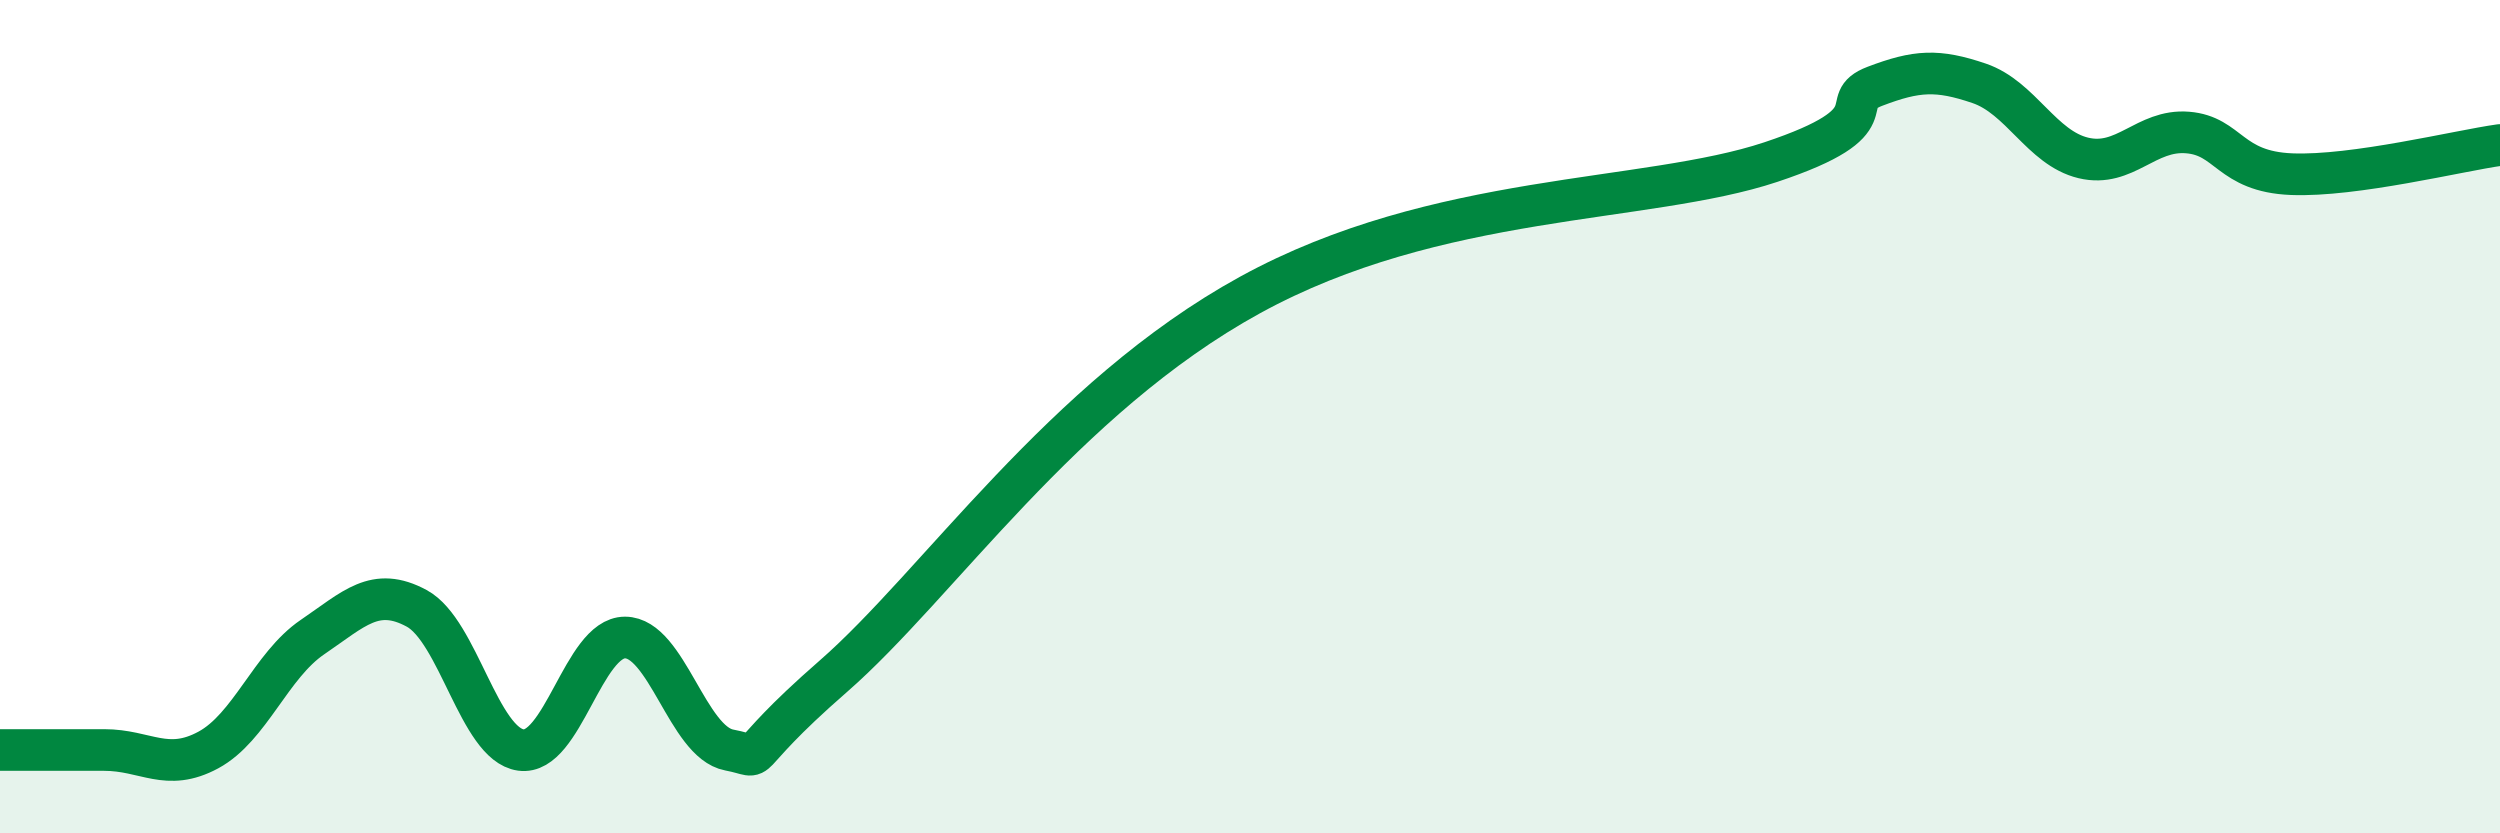
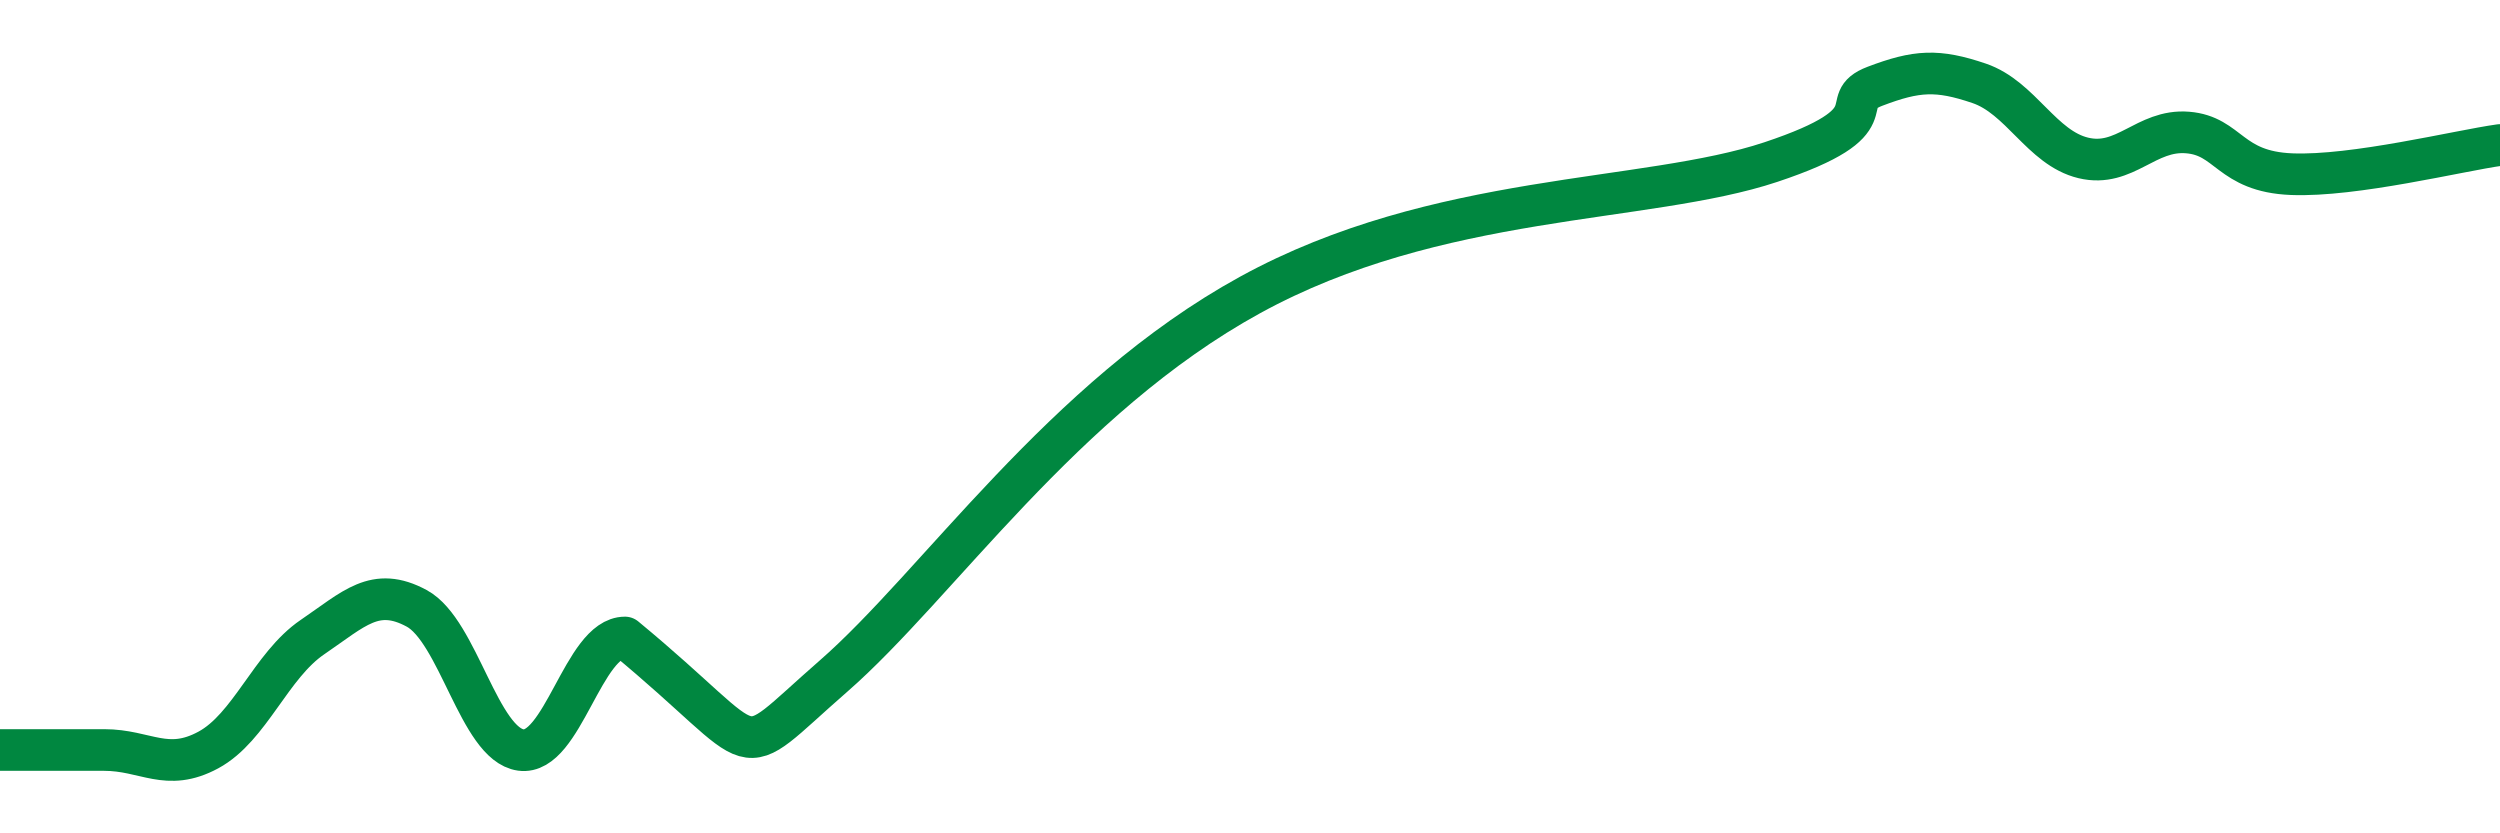
<svg xmlns="http://www.w3.org/2000/svg" width="60" height="20" viewBox="0 0 60 20">
-   <path d="M 0,18 C 0.5,18 1.5,18 2.5,18 C 3.5,18 4,18.54 5,18 C 6,17.46 6.5,15.97 7.5,15.29 C 8.5,14.61 9,14.06 10,14.6 C 11,15.14 11.5,17.86 12.5,18 C 13.5,18.14 14,15.3 15,15.3 C 16,15.3 16.5,17.81 17.5,18 C 18.5,18.19 17.5,18.41 20,16.23 C 22.5,14.05 25.5,9.55 30,7.08 C 34.5,4.61 39.5,4.89 42.5,3.89 C 45.5,2.89 44,2.45 45,2.07 C 46,1.69 46.5,1.66 47.5,2 C 48.5,2.34 49,3.55 50,3.79 C 51,4.03 51.5,3.1 52.5,3.18 C 53.5,3.26 53.5,4.12 55,4.18 C 56.5,4.24 59,3.62 60,3.48L60 20L0 20Z" fill="#008740" opacity="0.1" stroke-linecap="round" stroke-linejoin="round" />
-   <path d="M 0,18 C 0.5,18 1.5,18 2.5,18 C 3.5,18 4,18.54 5,18 C 6,17.46 6.5,15.97 7.5,15.29 C 8.5,14.61 9,14.06 10,14.6 C 11,15.14 11.5,17.86 12.5,18 C 13.5,18.14 14,15.3 15,15.3 C 16,15.3 16.5,17.81 17.5,18 C 18.5,18.19 17.5,18.41 20,16.23 C 22.5,14.05 25.5,9.55 30,7.08 C 34.5,4.61 39.5,4.89 42.5,3.89 C 45.5,2.89 44,2.45 45,2.07 C 46,1.69 46.5,1.66 47.5,2 C 48.5,2.34 49,3.55 50,3.79 C 51,4.03 51.5,3.1 52.5,3.18 C 53.5,3.26 53.5,4.12 55,4.18 C 56.5,4.24 59,3.62 60,3.48" stroke="#008740" stroke-width="1" fill="none" stroke-linecap="round" stroke-linejoin="round" />
+   <path d="M 0,18 C 0.5,18 1.5,18 2.5,18 C 3.5,18 4,18.54 5,18 C 6,17.46 6.5,15.97 7.5,15.29 C 8.5,14.61 9,14.06 10,14.6 C 11,15.14 11.5,17.86 12.5,18 C 13.5,18.14 14,15.3 15,15.3 C 18.5,18.19 17.5,18.41 20,16.23 C 22.5,14.05 25.5,9.55 30,7.08 C 34.5,4.61 39.5,4.89 42.5,3.89 C 45.5,2.89 44,2.45 45,2.07 C 46,1.69 46.5,1.66 47.5,2 C 48.5,2.34 49,3.55 50,3.79 C 51,4.03 51.5,3.1 52.5,3.18 C 53.5,3.26 53.5,4.12 55,4.18 C 56.5,4.24 59,3.62 60,3.48" stroke="#008740" stroke-width="1" fill="none" stroke-linecap="round" stroke-linejoin="round" />
</svg>